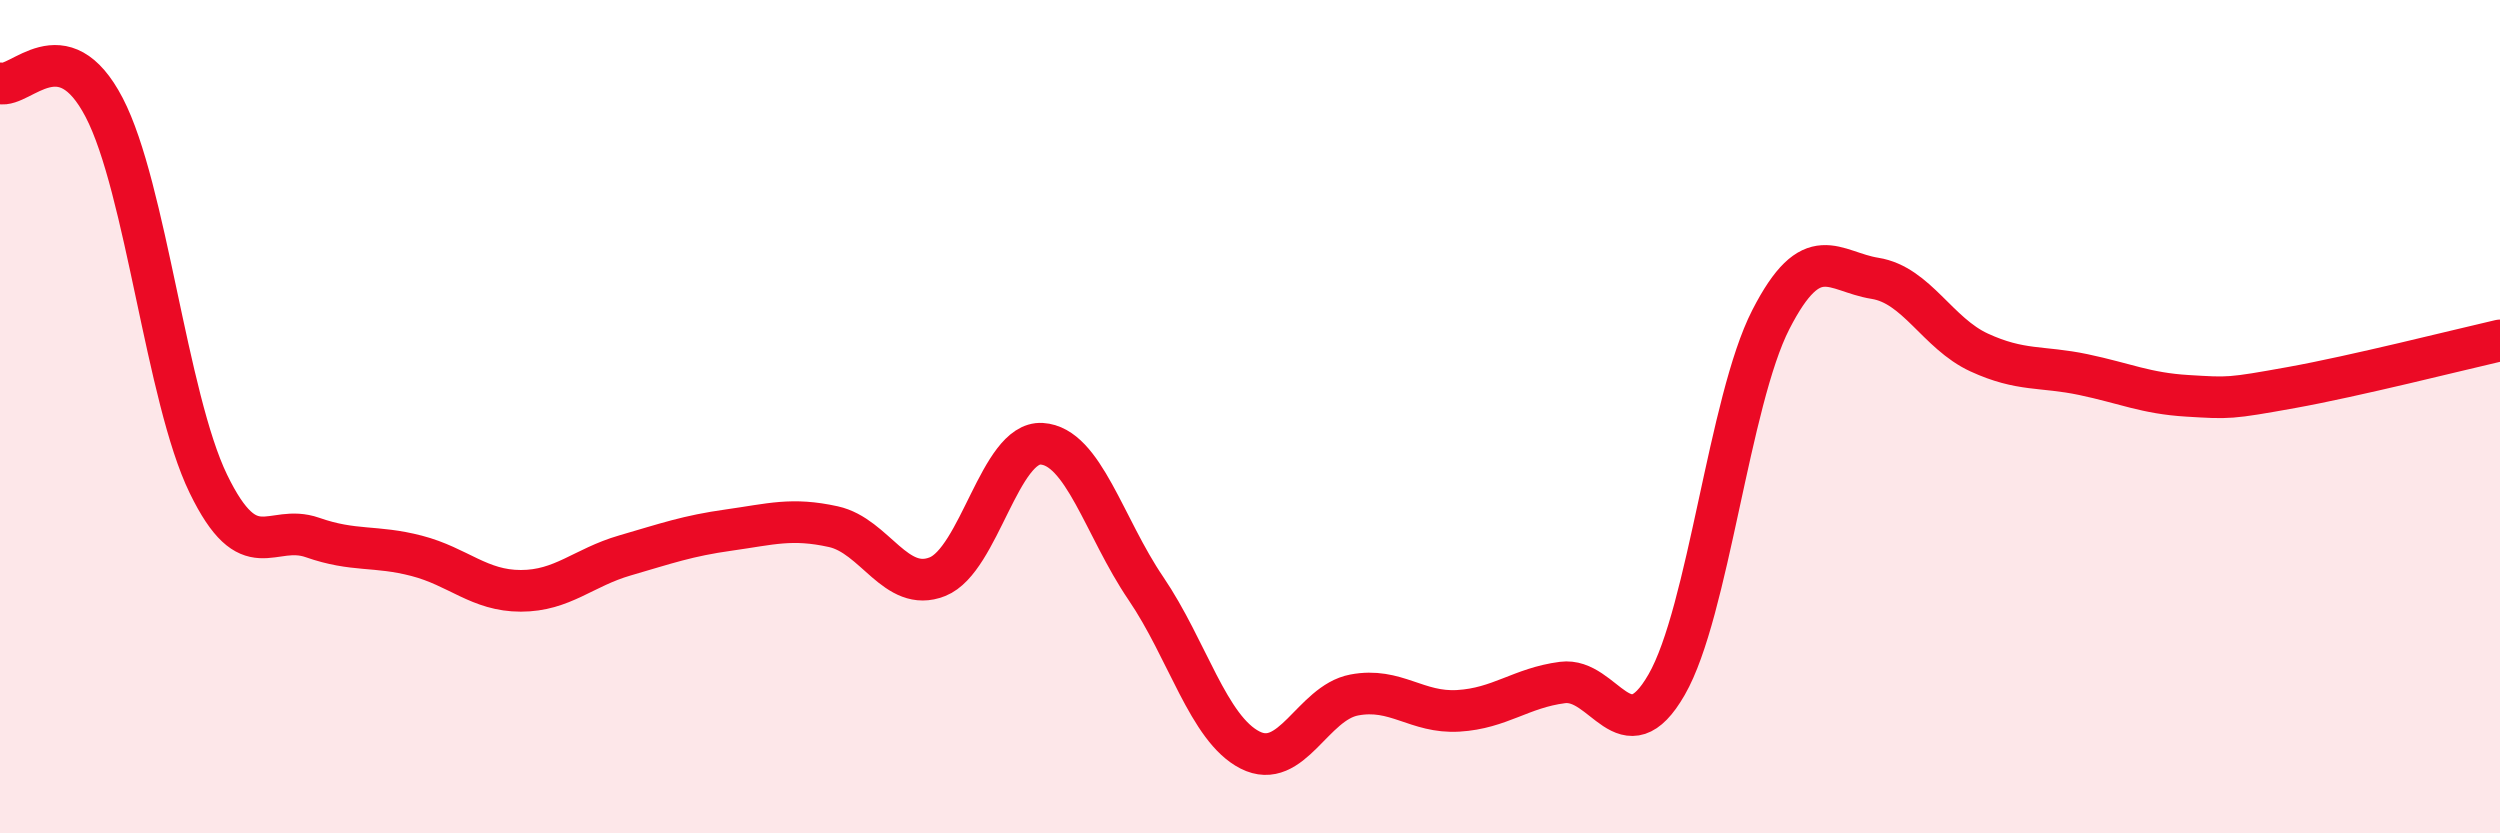
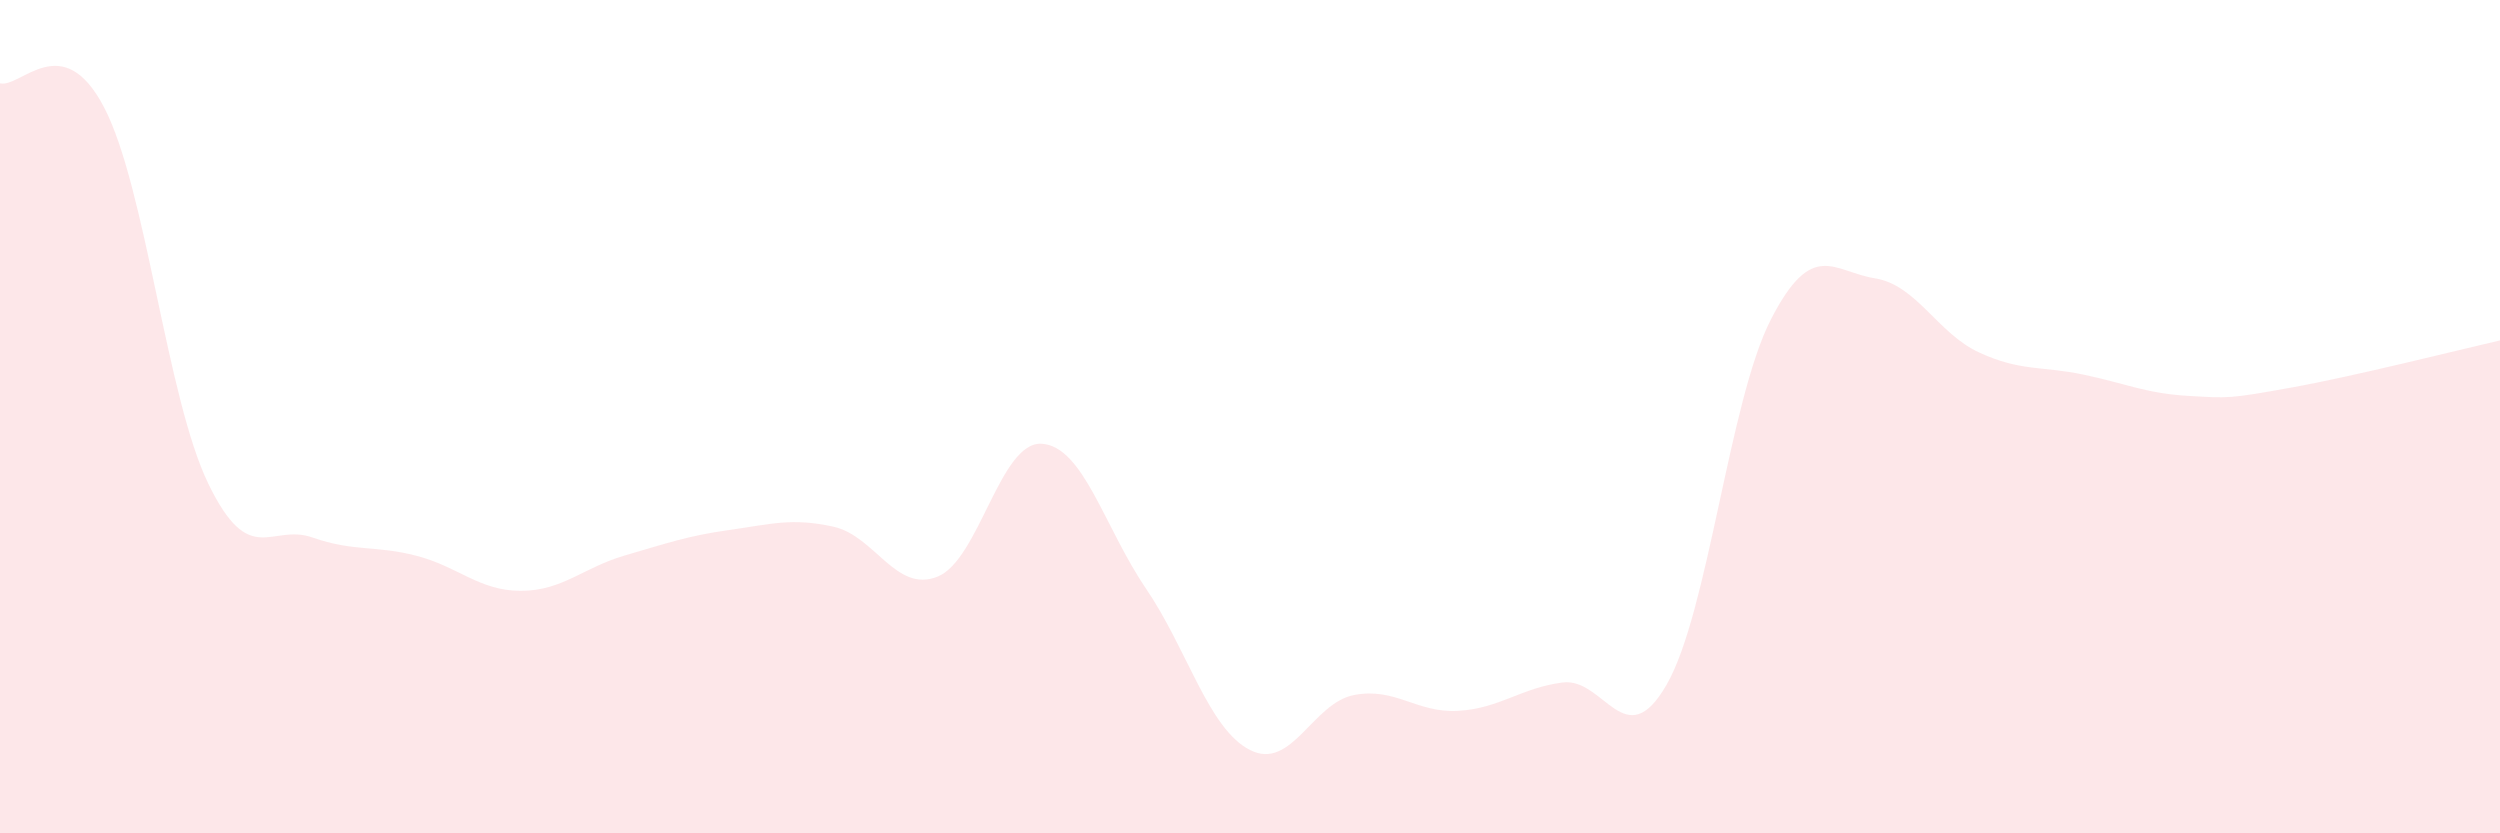
<svg xmlns="http://www.w3.org/2000/svg" width="60" height="20" viewBox="0 0 60 20">
  <path d="M 0,2 C 0.5,2.12 1.5,0.66 2.5,2.58 C 3.5,4.5 4,9.55 5,11.61 C 6,13.67 6.5,12.55 7.5,12.9 C 8.5,13.25 9,13.08 10,13.34 C 11,13.6 11.5,14.18 12.5,14.18 C 13.5,14.18 14,13.62 15,13.33 C 16,13.04 16.5,12.86 17.5,12.72 C 18.5,12.58 19,12.42 20,12.64 C 21,12.86 21.5,14.24 22.5,13.84 C 23.5,13.44 24,10.59 25,10.65 C 26,10.71 26.5,12.65 27.5,14.12 C 28.5,15.59 29,17.49 30,18 C 31,18.51 31.5,16.87 32.5,16.68 C 33.5,16.49 34,17.12 35,17.06 C 36,17 36.5,16.51 37.5,16.38 C 38.5,16.25 39,18.17 40,16.43 C 41,14.69 41.5,9.62 42.5,7.67 C 43.5,5.72 44,6.52 45,6.68 C 46,6.84 46.5,8 47.5,8.46 C 48.5,8.92 49,8.78 50,8.99 C 51,9.2 51.5,9.44 52.5,9.5 C 53.5,9.56 53.5,9.57 55,9.3 C 56.5,9.03 59,8.4 60,8.17L60 20L0 20Z" fill="#EB0A25" opacity="0.1" stroke-linecap="round" stroke-linejoin="round" />
-   <path d="M 0,2 C 0.5,2.12 1.5,0.66 2.5,2.58 C 3.5,4.5 4,9.55 5,11.61 C 6,13.67 6.5,12.55 7.5,12.9 C 8.5,13.25 9,13.08 10,13.34 C 11,13.6 11.5,14.18 12.5,14.18 C 13.5,14.18 14,13.62 15,13.33 C 16,13.04 16.5,12.86 17.5,12.72 C 18.5,12.58 19,12.42 20,12.64 C 21,12.86 21.5,14.24 22.5,13.84 C 23.5,13.44 24,10.59 25,10.65 C 26,10.71 26.5,12.65 27.5,14.12 C 28.5,15.59 29,17.49 30,18 C 31,18.51 31.5,16.87 32.5,16.68 C 33.5,16.49 34,17.12 35,17.06 C 36,17 36.5,16.51 37.5,16.38 C 38.5,16.25 39,18.17 40,16.43 C 41,14.69 41.5,9.62 42.5,7.67 C 43.5,5.72 44,6.52 45,6.68 C 46,6.84 46.5,8 47.5,8.46 C 48.5,8.92 49,8.78 50,8.99 C 51,9.2 51.5,9.44 52.5,9.5 C 53.5,9.56 53.5,9.57 55,9.3 C 56.5,9.03 59,8.4 60,8.17" stroke="#EB0A25" stroke-width="1" fill="none" stroke-linecap="round" stroke-linejoin="round" />
</svg>